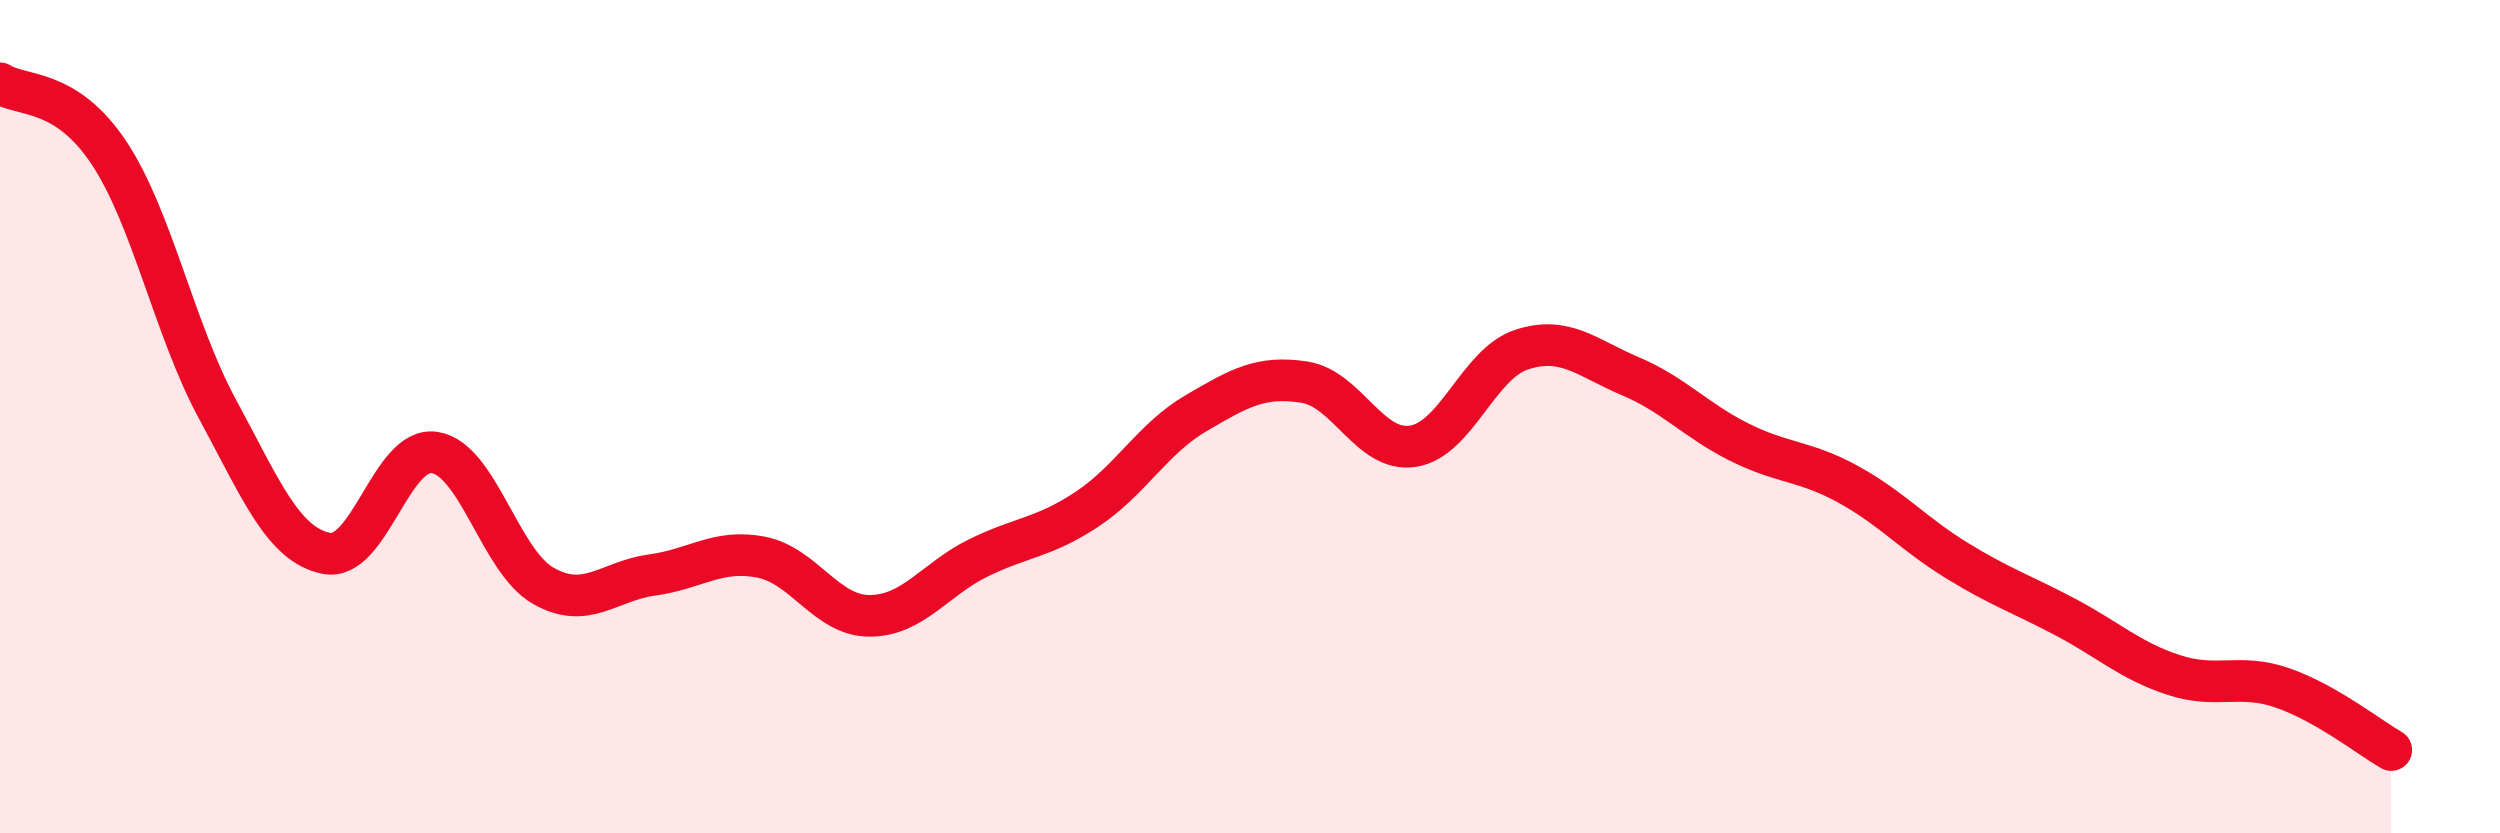
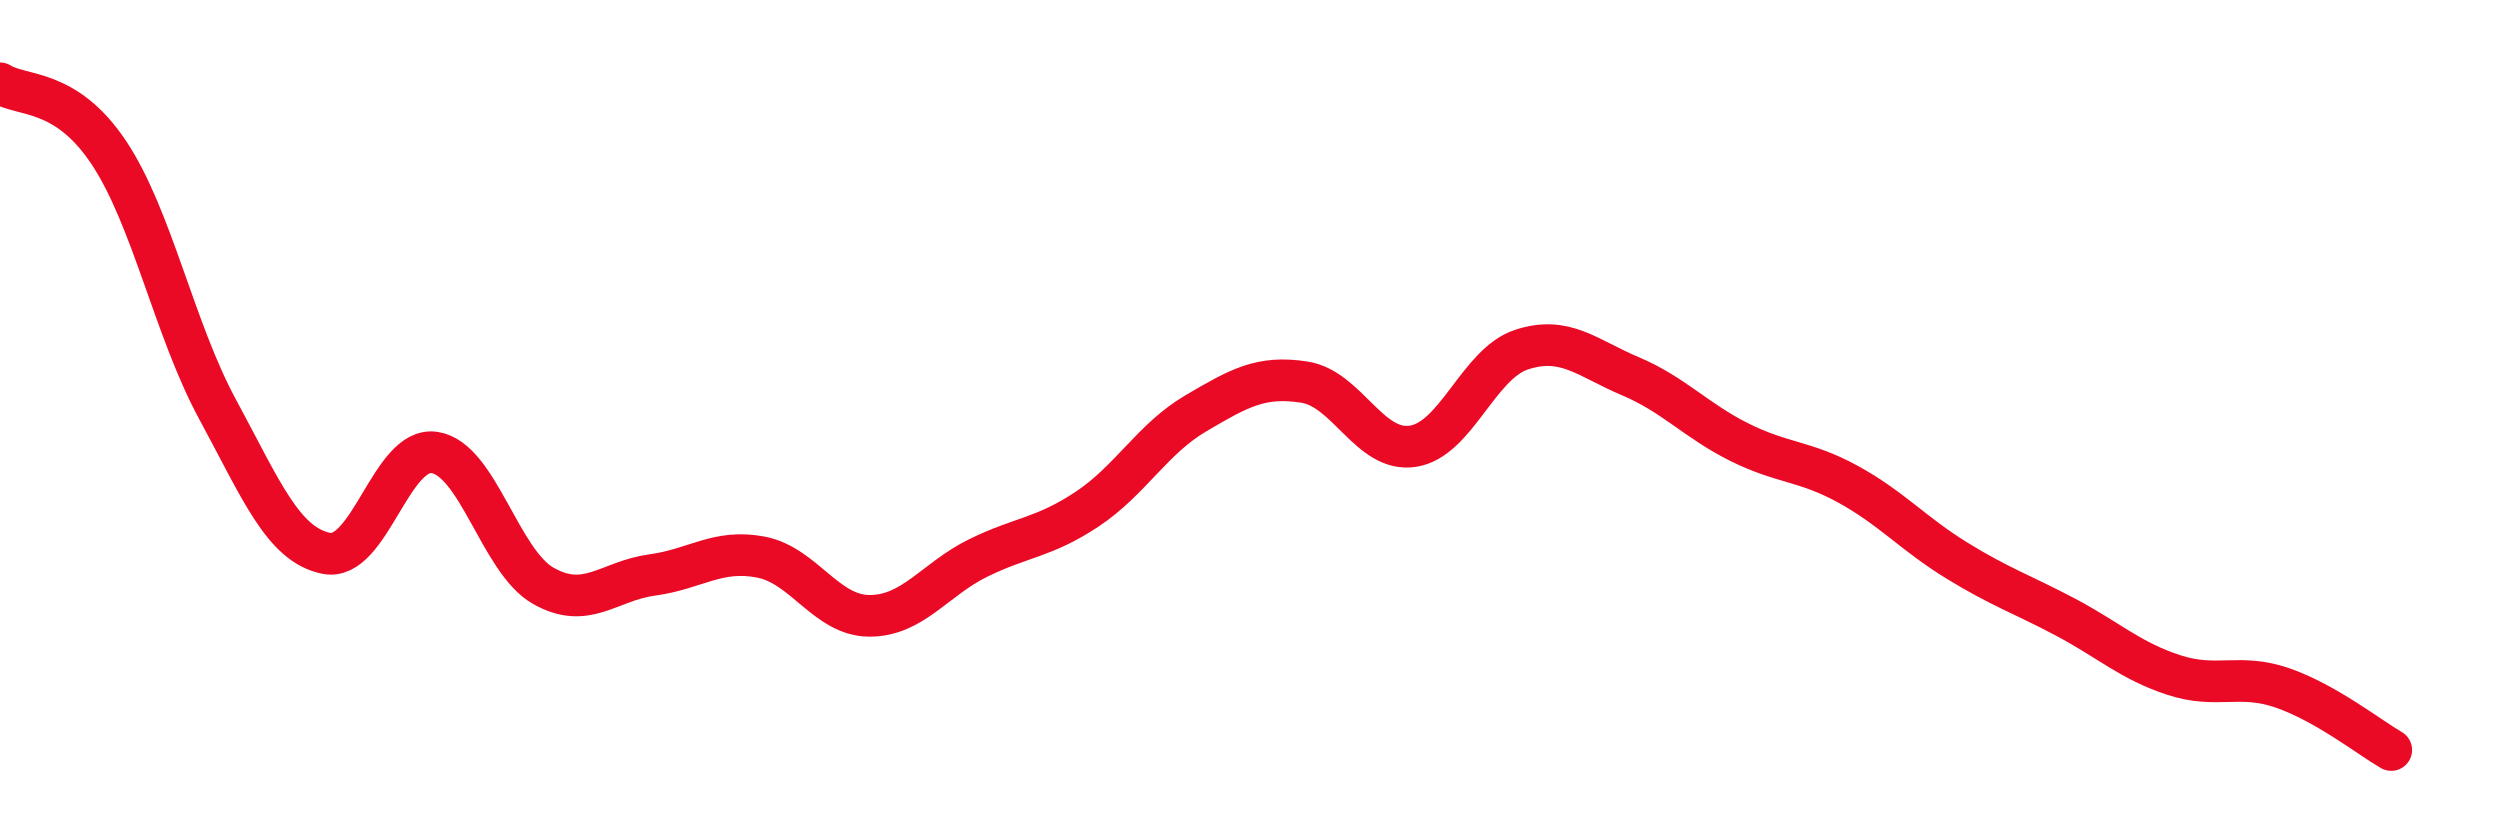
<svg xmlns="http://www.w3.org/2000/svg" width="60" height="20" viewBox="0 0 60 20">
-   <path d="M 0,2 C 0.52,2.33 1.57,2.1 2.61,3.66 C 3.65,5.22 4.18,7.9 5.22,9.82 C 6.26,11.74 6.79,13.07 7.83,13.28 C 8.87,13.49 9.39,10.7 10.43,10.86 C 11.47,11.02 12,13.47 13.04,14.06 C 14.08,14.65 14.61,13.94 15.65,13.8 C 16.69,13.66 17.22,13.17 18.26,13.37 C 19.3,13.57 19.83,14.78 20.87,14.78 C 21.91,14.78 22.44,13.9 23.48,13.39 C 24.52,12.88 25.05,12.91 26.09,12.22 C 27.13,11.53 27.66,10.53 28.7,9.92 C 29.74,9.31 30.26,9.01 31.3,9.17 C 32.34,9.33 32.87,10.87 33.91,10.71 C 34.95,10.55 35.48,8.73 36.52,8.39 C 37.56,8.05 38.09,8.59 39.13,9.03 C 40.17,9.47 40.7,10.09 41.74,10.61 C 42.78,11.13 43.31,11.05 44.35,11.62 C 45.39,12.19 45.92,12.81 46.96,13.45 C 48,14.09 48.53,14.26 49.57,14.81 C 50.61,15.36 51.13,15.86 52.17,16.2 C 53.21,16.54 53.74,16.15 54.78,16.51 C 55.82,16.87 56.87,17.7 57.39,18L57.39 20L0 20Z" fill="#EB0A25" opacity="0.1" stroke-linecap="round" stroke-linejoin="round" />
  <path d="M 0,2 C 0.52,2.33 1.57,2.1 2.61,3.66 C 3.65,5.22 4.18,7.9 5.22,9.82 C 6.26,11.74 6.79,13.07 7.83,13.28 C 8.87,13.49 9.39,10.7 10.43,10.86 C 11.47,11.02 12,13.47 13.04,14.06 C 14.08,14.65 14.61,13.94 15.65,13.8 C 16.69,13.66 17.22,13.17 18.26,13.37 C 19.3,13.57 19.83,14.78 20.87,14.78 C 21.91,14.78 22.44,13.9 23.48,13.39 C 24.52,12.88 25.05,12.91 26.09,12.22 C 27.13,11.53 27.66,10.53 28.7,9.92 C 29.74,9.31 30.26,9.01 31.3,9.17 C 32.34,9.33 32.87,10.87 33.91,10.71 C 34.95,10.55 35.48,8.73 36.52,8.39 C 37.56,8.05 38.09,8.59 39.13,9.03 C 40.17,9.47 40.7,10.09 41.74,10.61 C 42.78,11.13 43.31,11.05 44.35,11.62 C 45.39,12.19 45.92,12.81 46.96,13.45 C 48,14.09 48.53,14.26 49.57,14.81 C 50.61,15.36 51.13,15.86 52.17,16.2 C 53.21,16.54 53.74,16.15 54.78,16.51 C 55.82,16.87 56.87,17.7 57.39,18" stroke="#EB0A25" stroke-width="1" fill="none" stroke-linecap="round" stroke-linejoin="round" />
</svg>